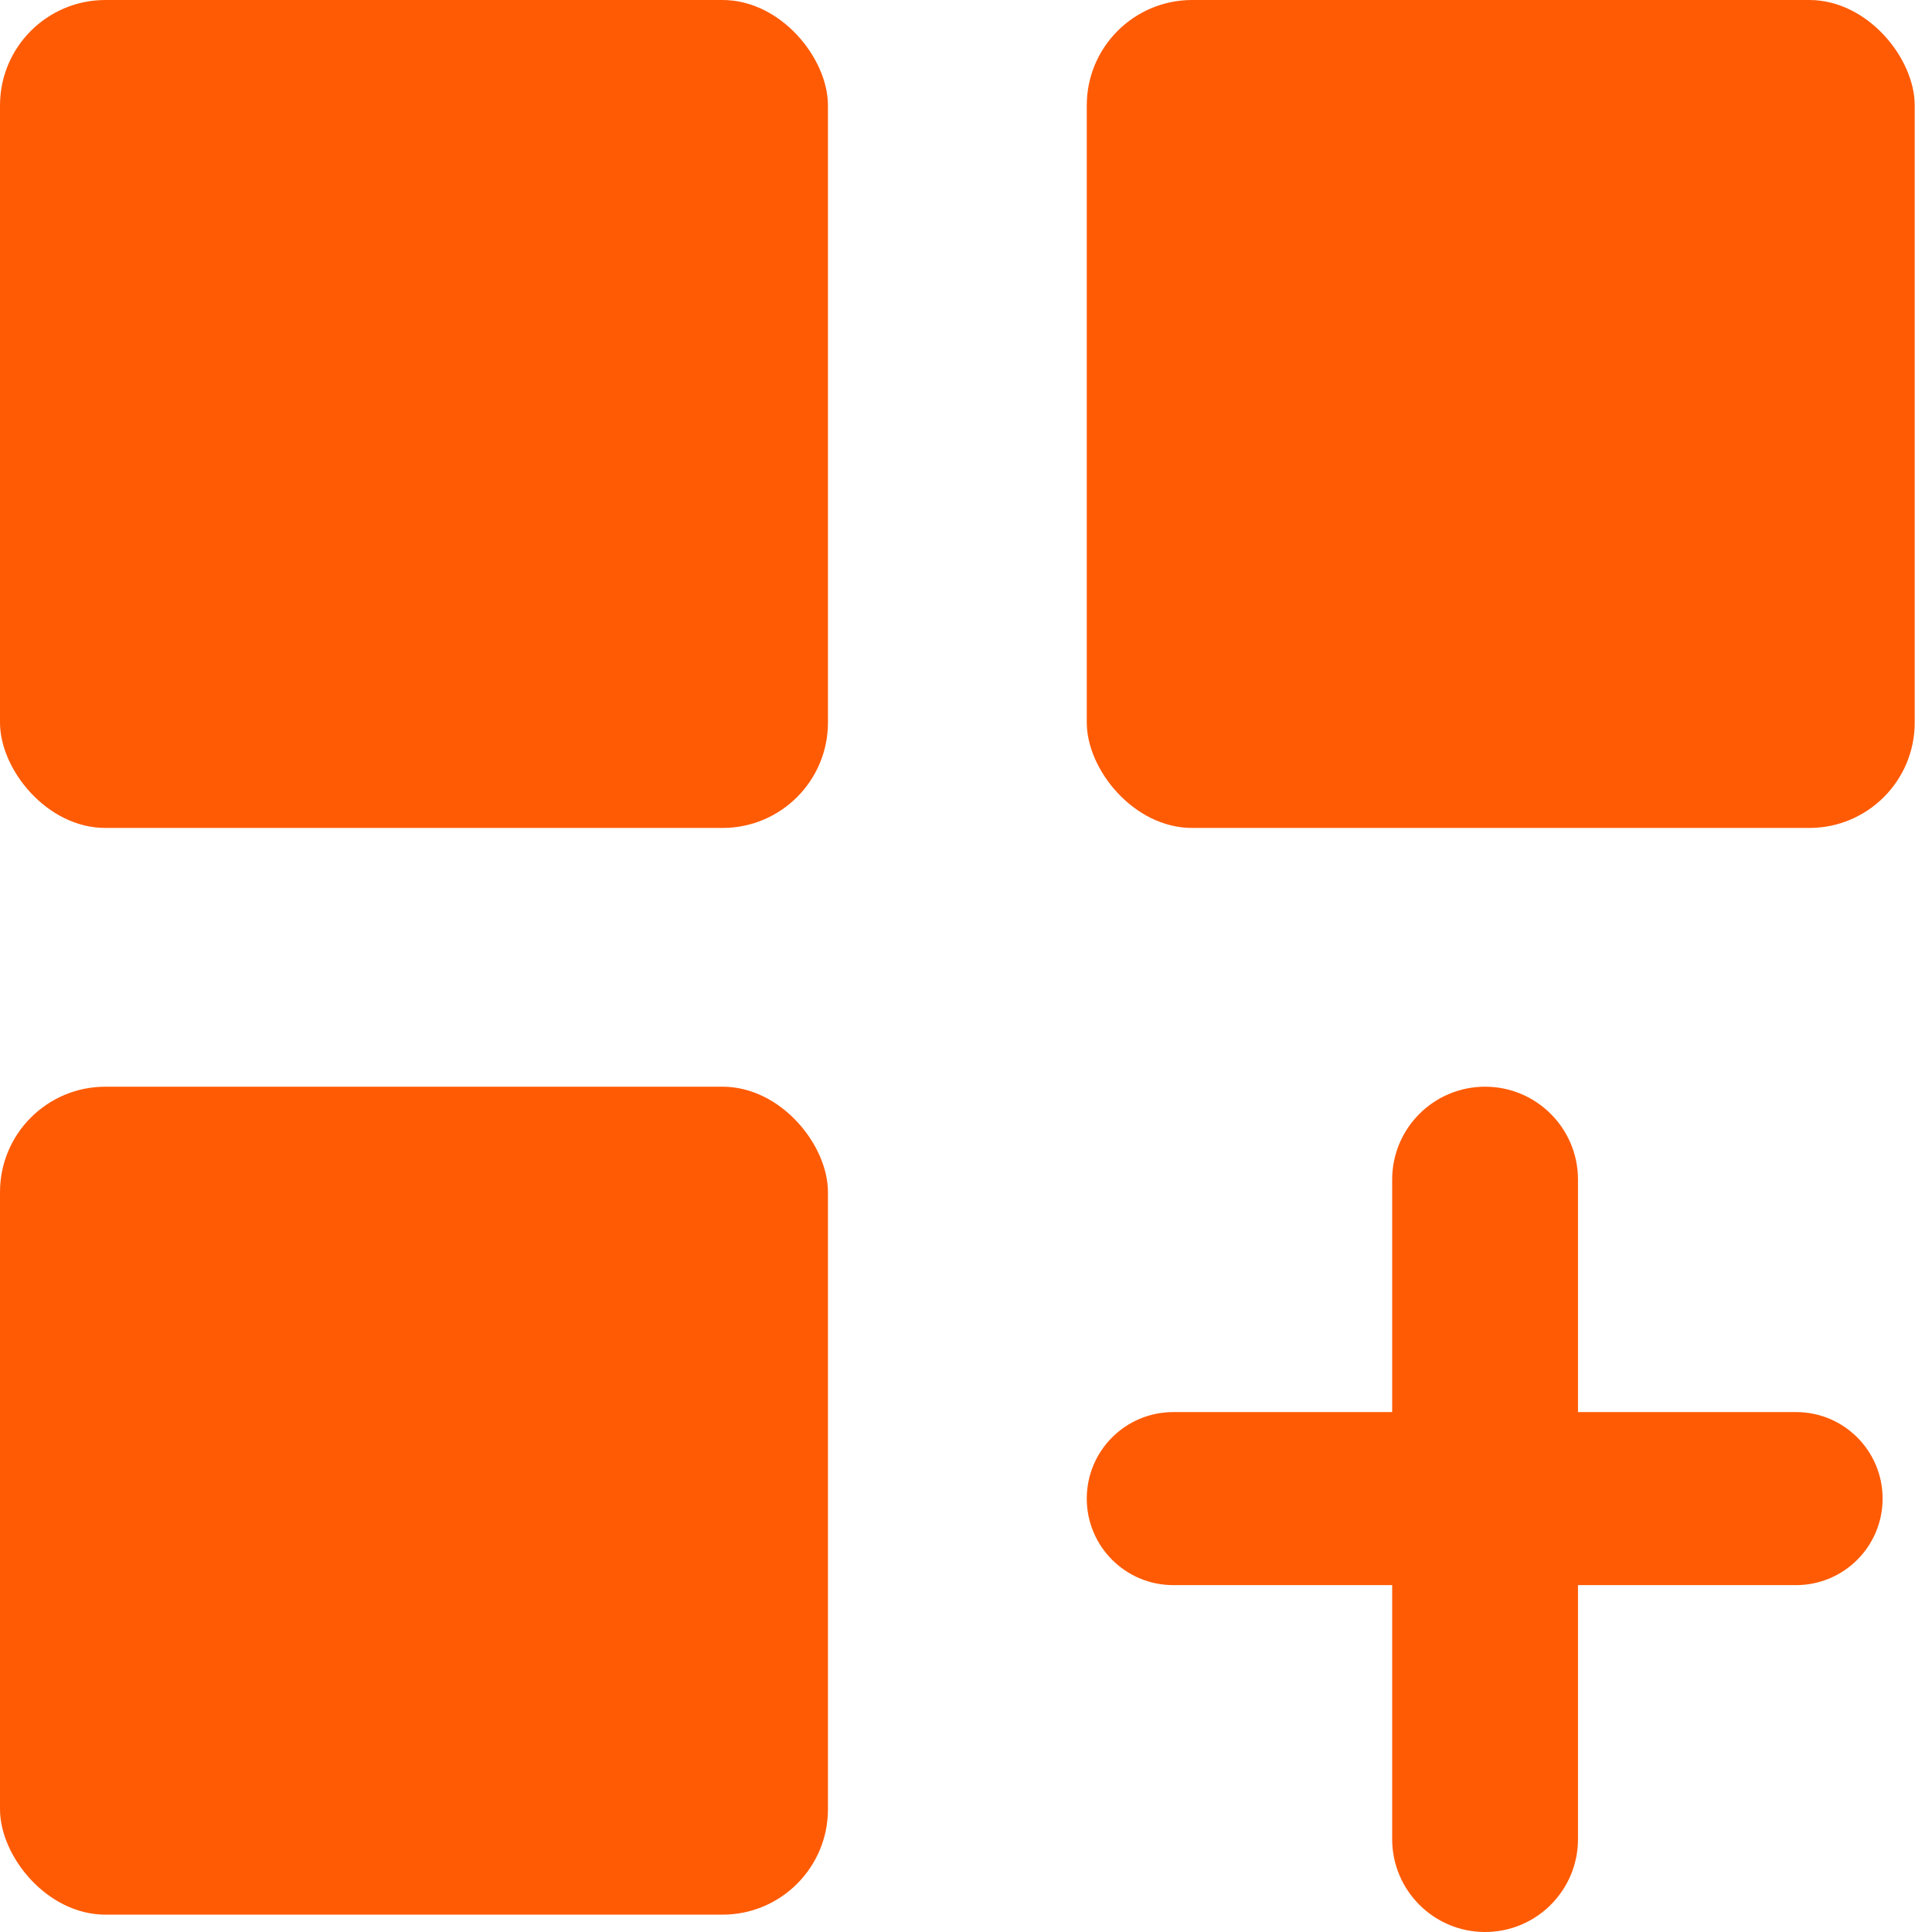
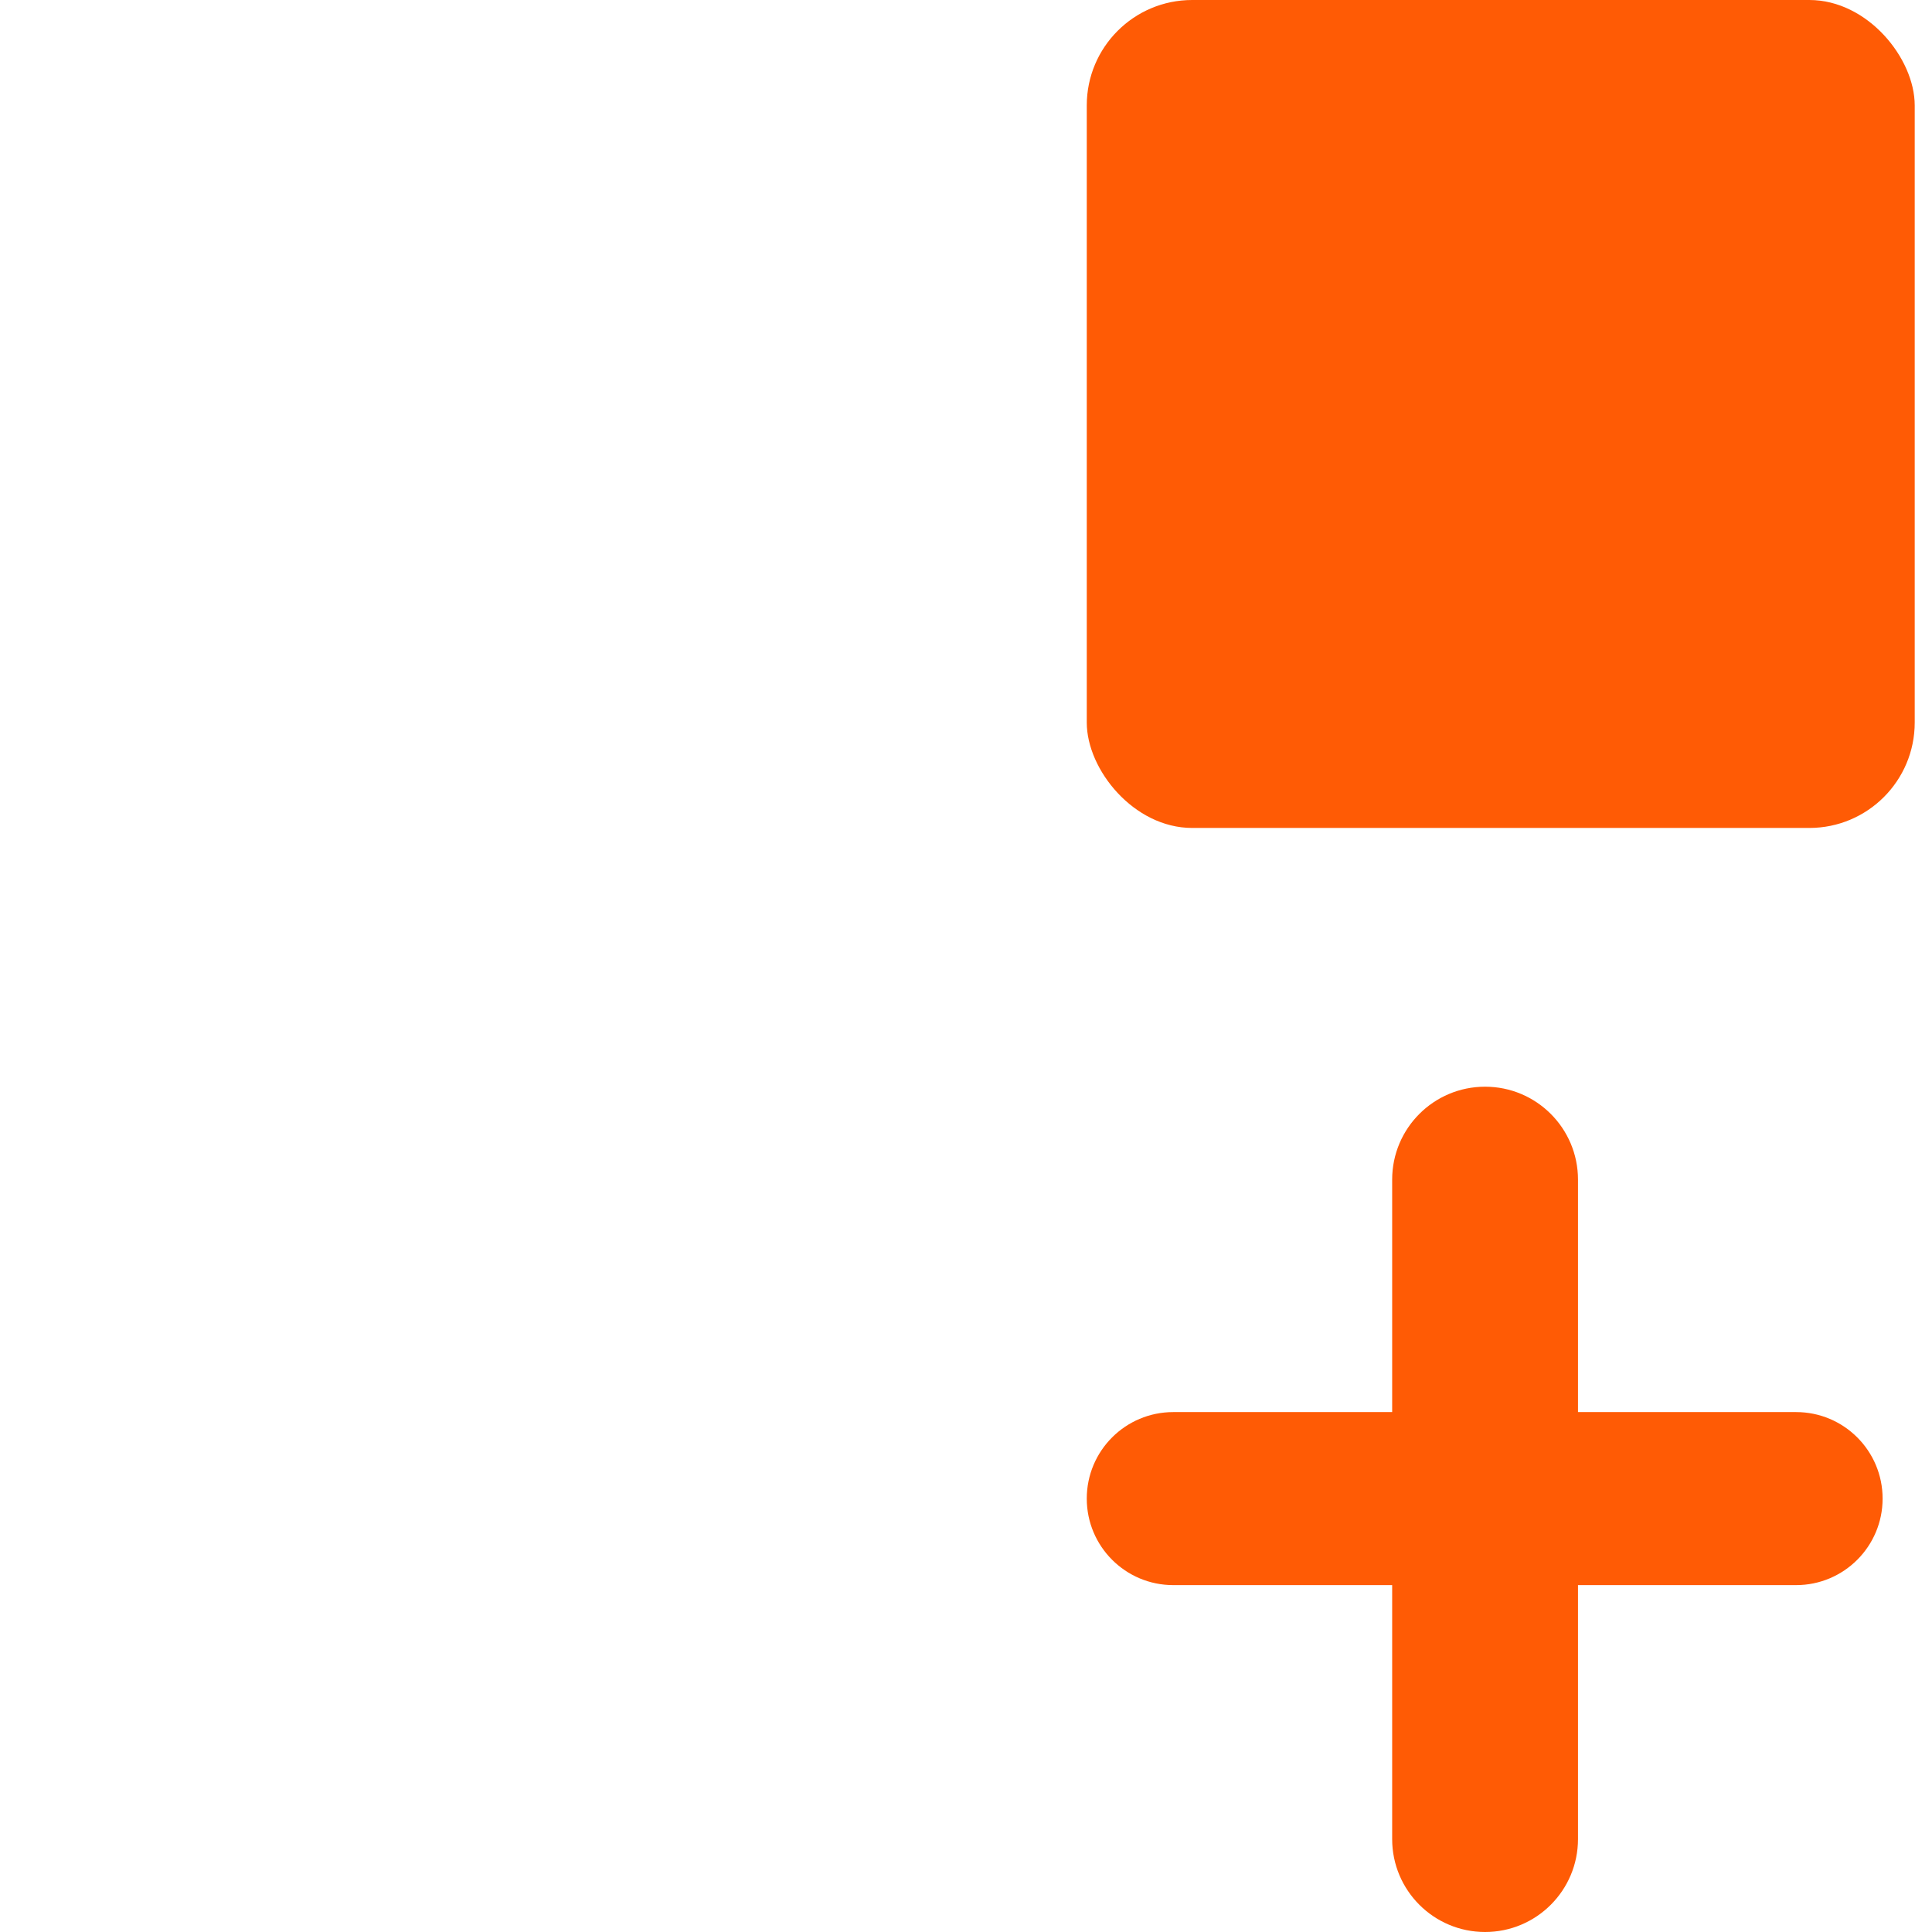
<svg xmlns="http://www.w3.org/2000/svg" width="55" height="55" viewBox="0 0 55 55" fill="none">
-   <rect width="23.57" height="23.57" rx="3" fill="#FF5B05" />
  <rect x="30.938" width="23.57" height="23.57" rx="3" fill="#FF5B05" />
-   <rect y="30.936" width="23.57" height="23.57" rx="3" fill="#FF5B05" />
  <path d="M51.131 40.199C52.491 40.199 53.594 41.301 53.594 42.662V42.662C53.594 44.022 52.491 45.125 51.131 45.125H33.401C32.04 45.125 30.938 44.022 30.938 42.662V42.662C30.938 41.301 32.04 40.199 33.401 40.199H51.131ZM42.277 30.936C43.738 30.936 44.922 32.12 44.922 33.581V52.355C44.922 53.816 43.738 55 42.277 55V55C40.816 55 39.632 53.816 39.632 52.355V33.581C39.632 32.12 40.816 30.936 42.277 30.936V30.936Z" fill="#FF5B05" />
</svg>